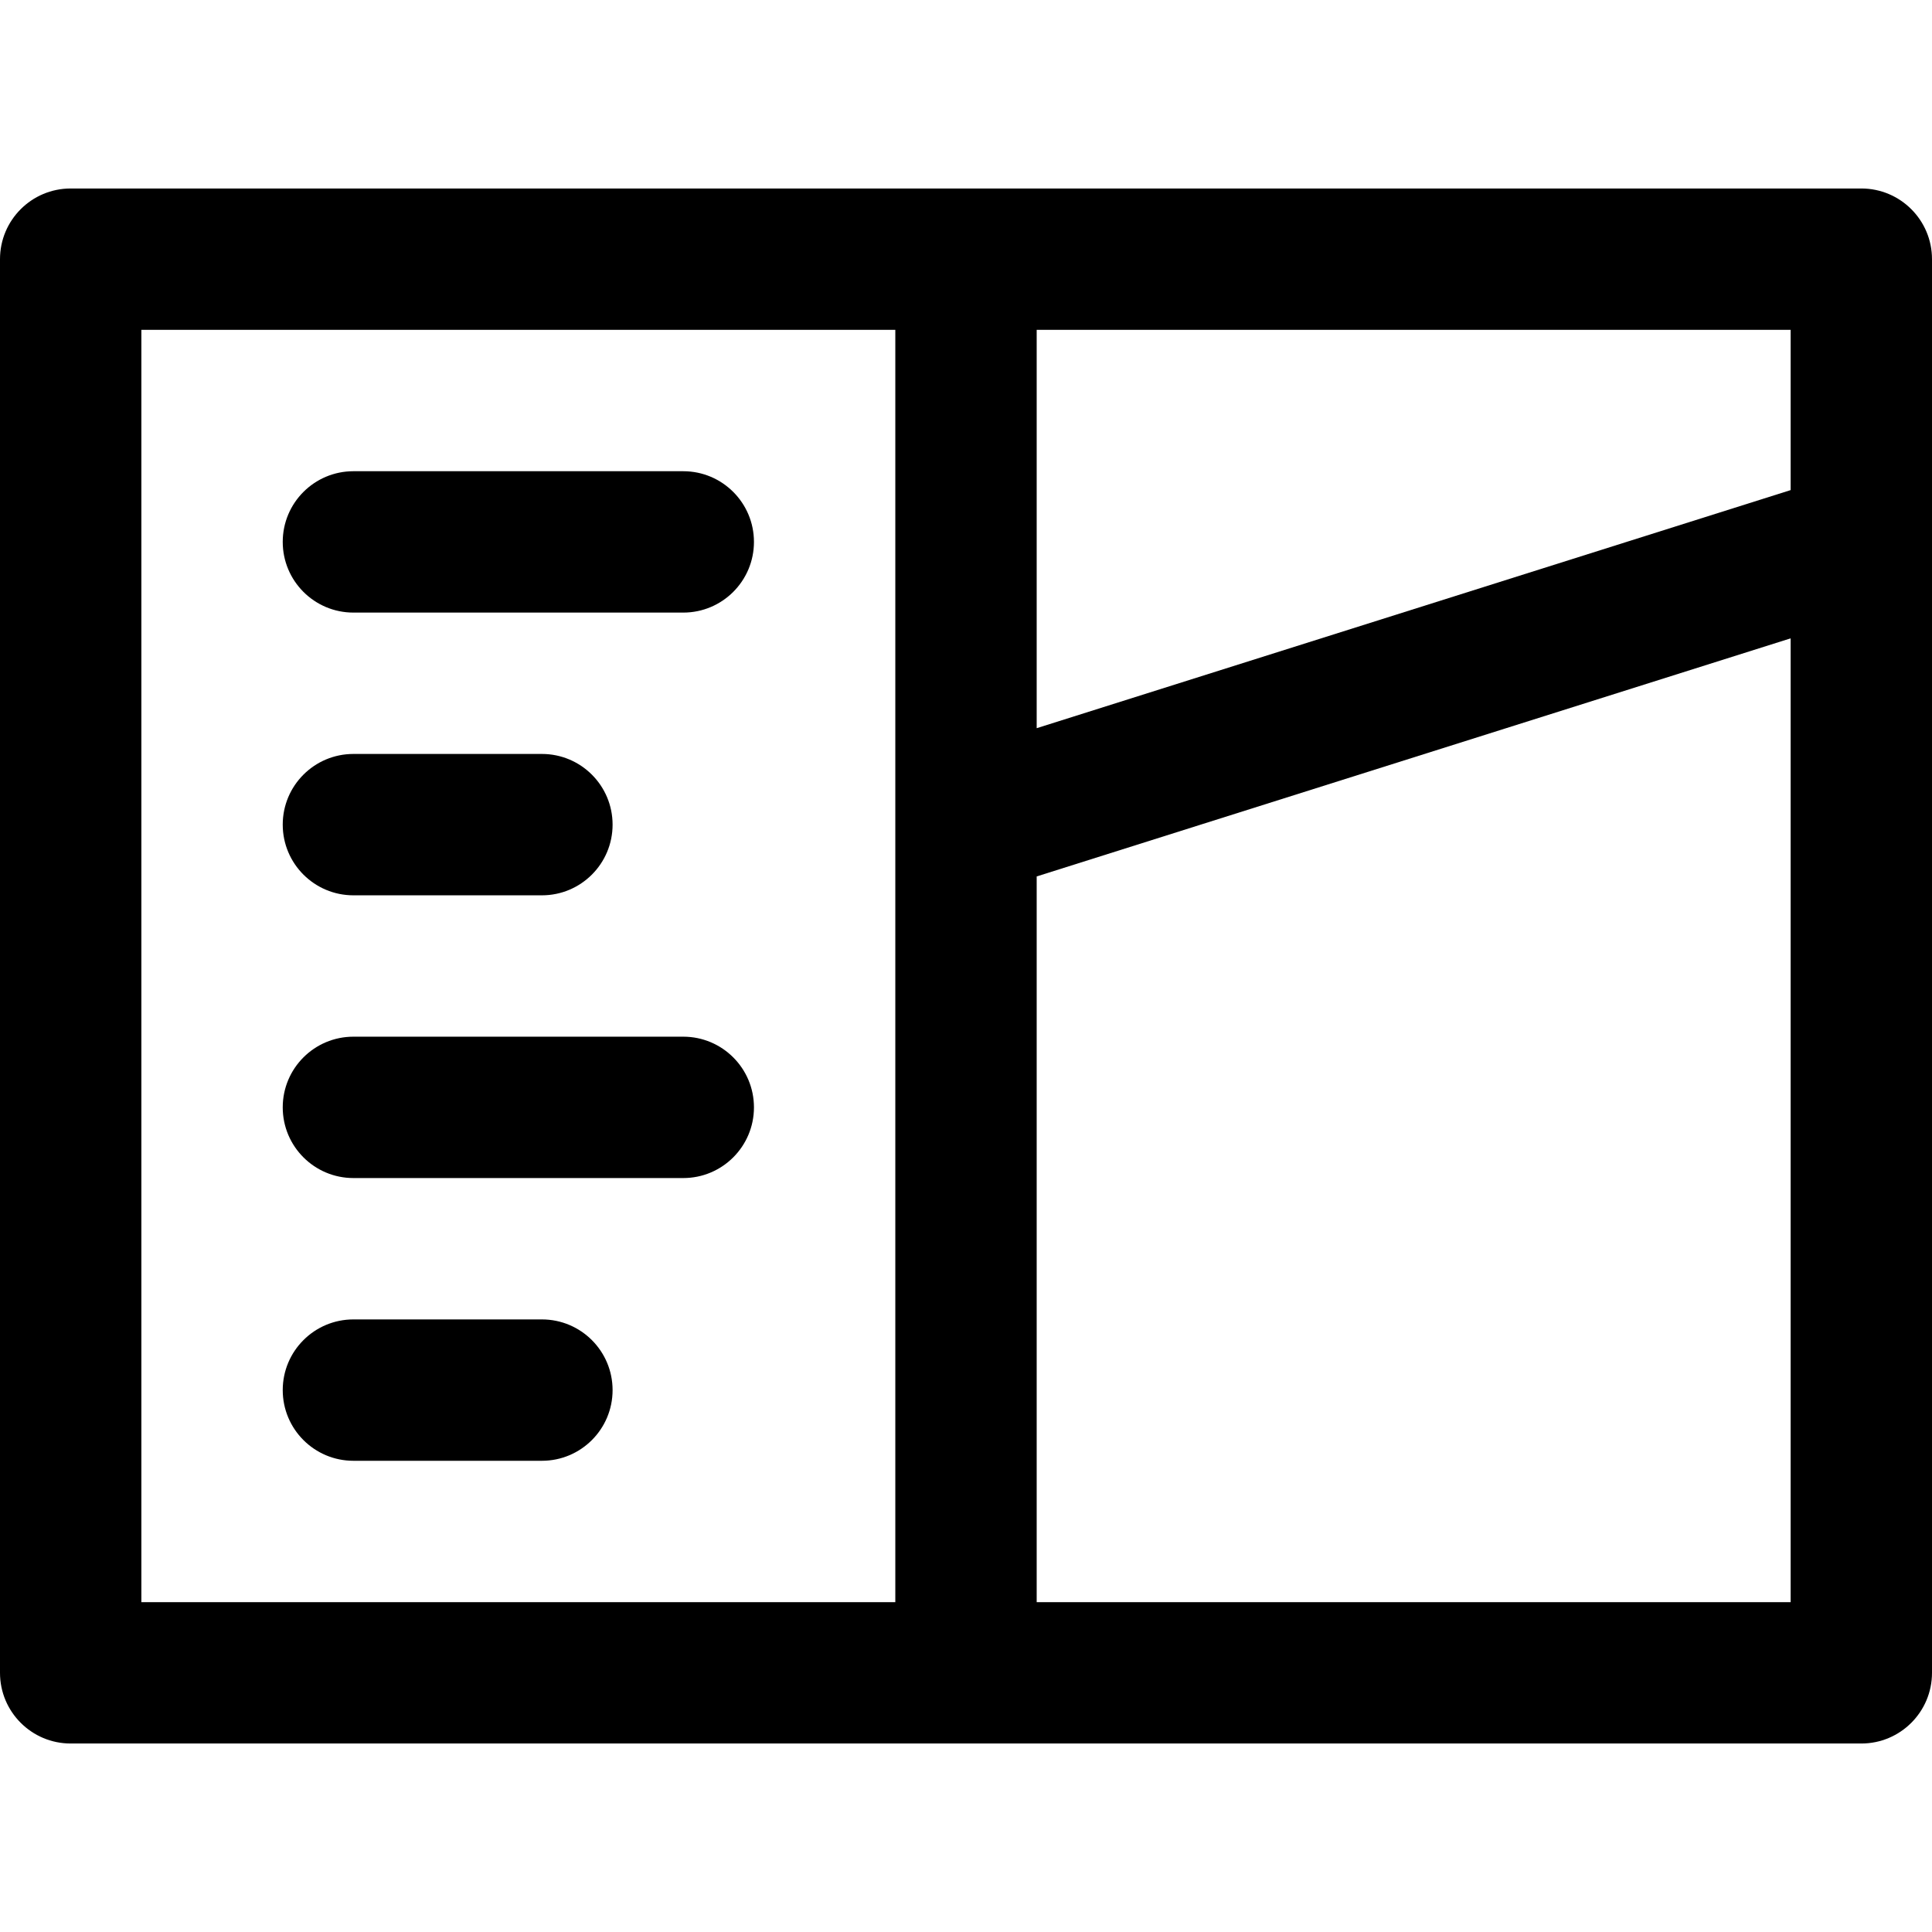
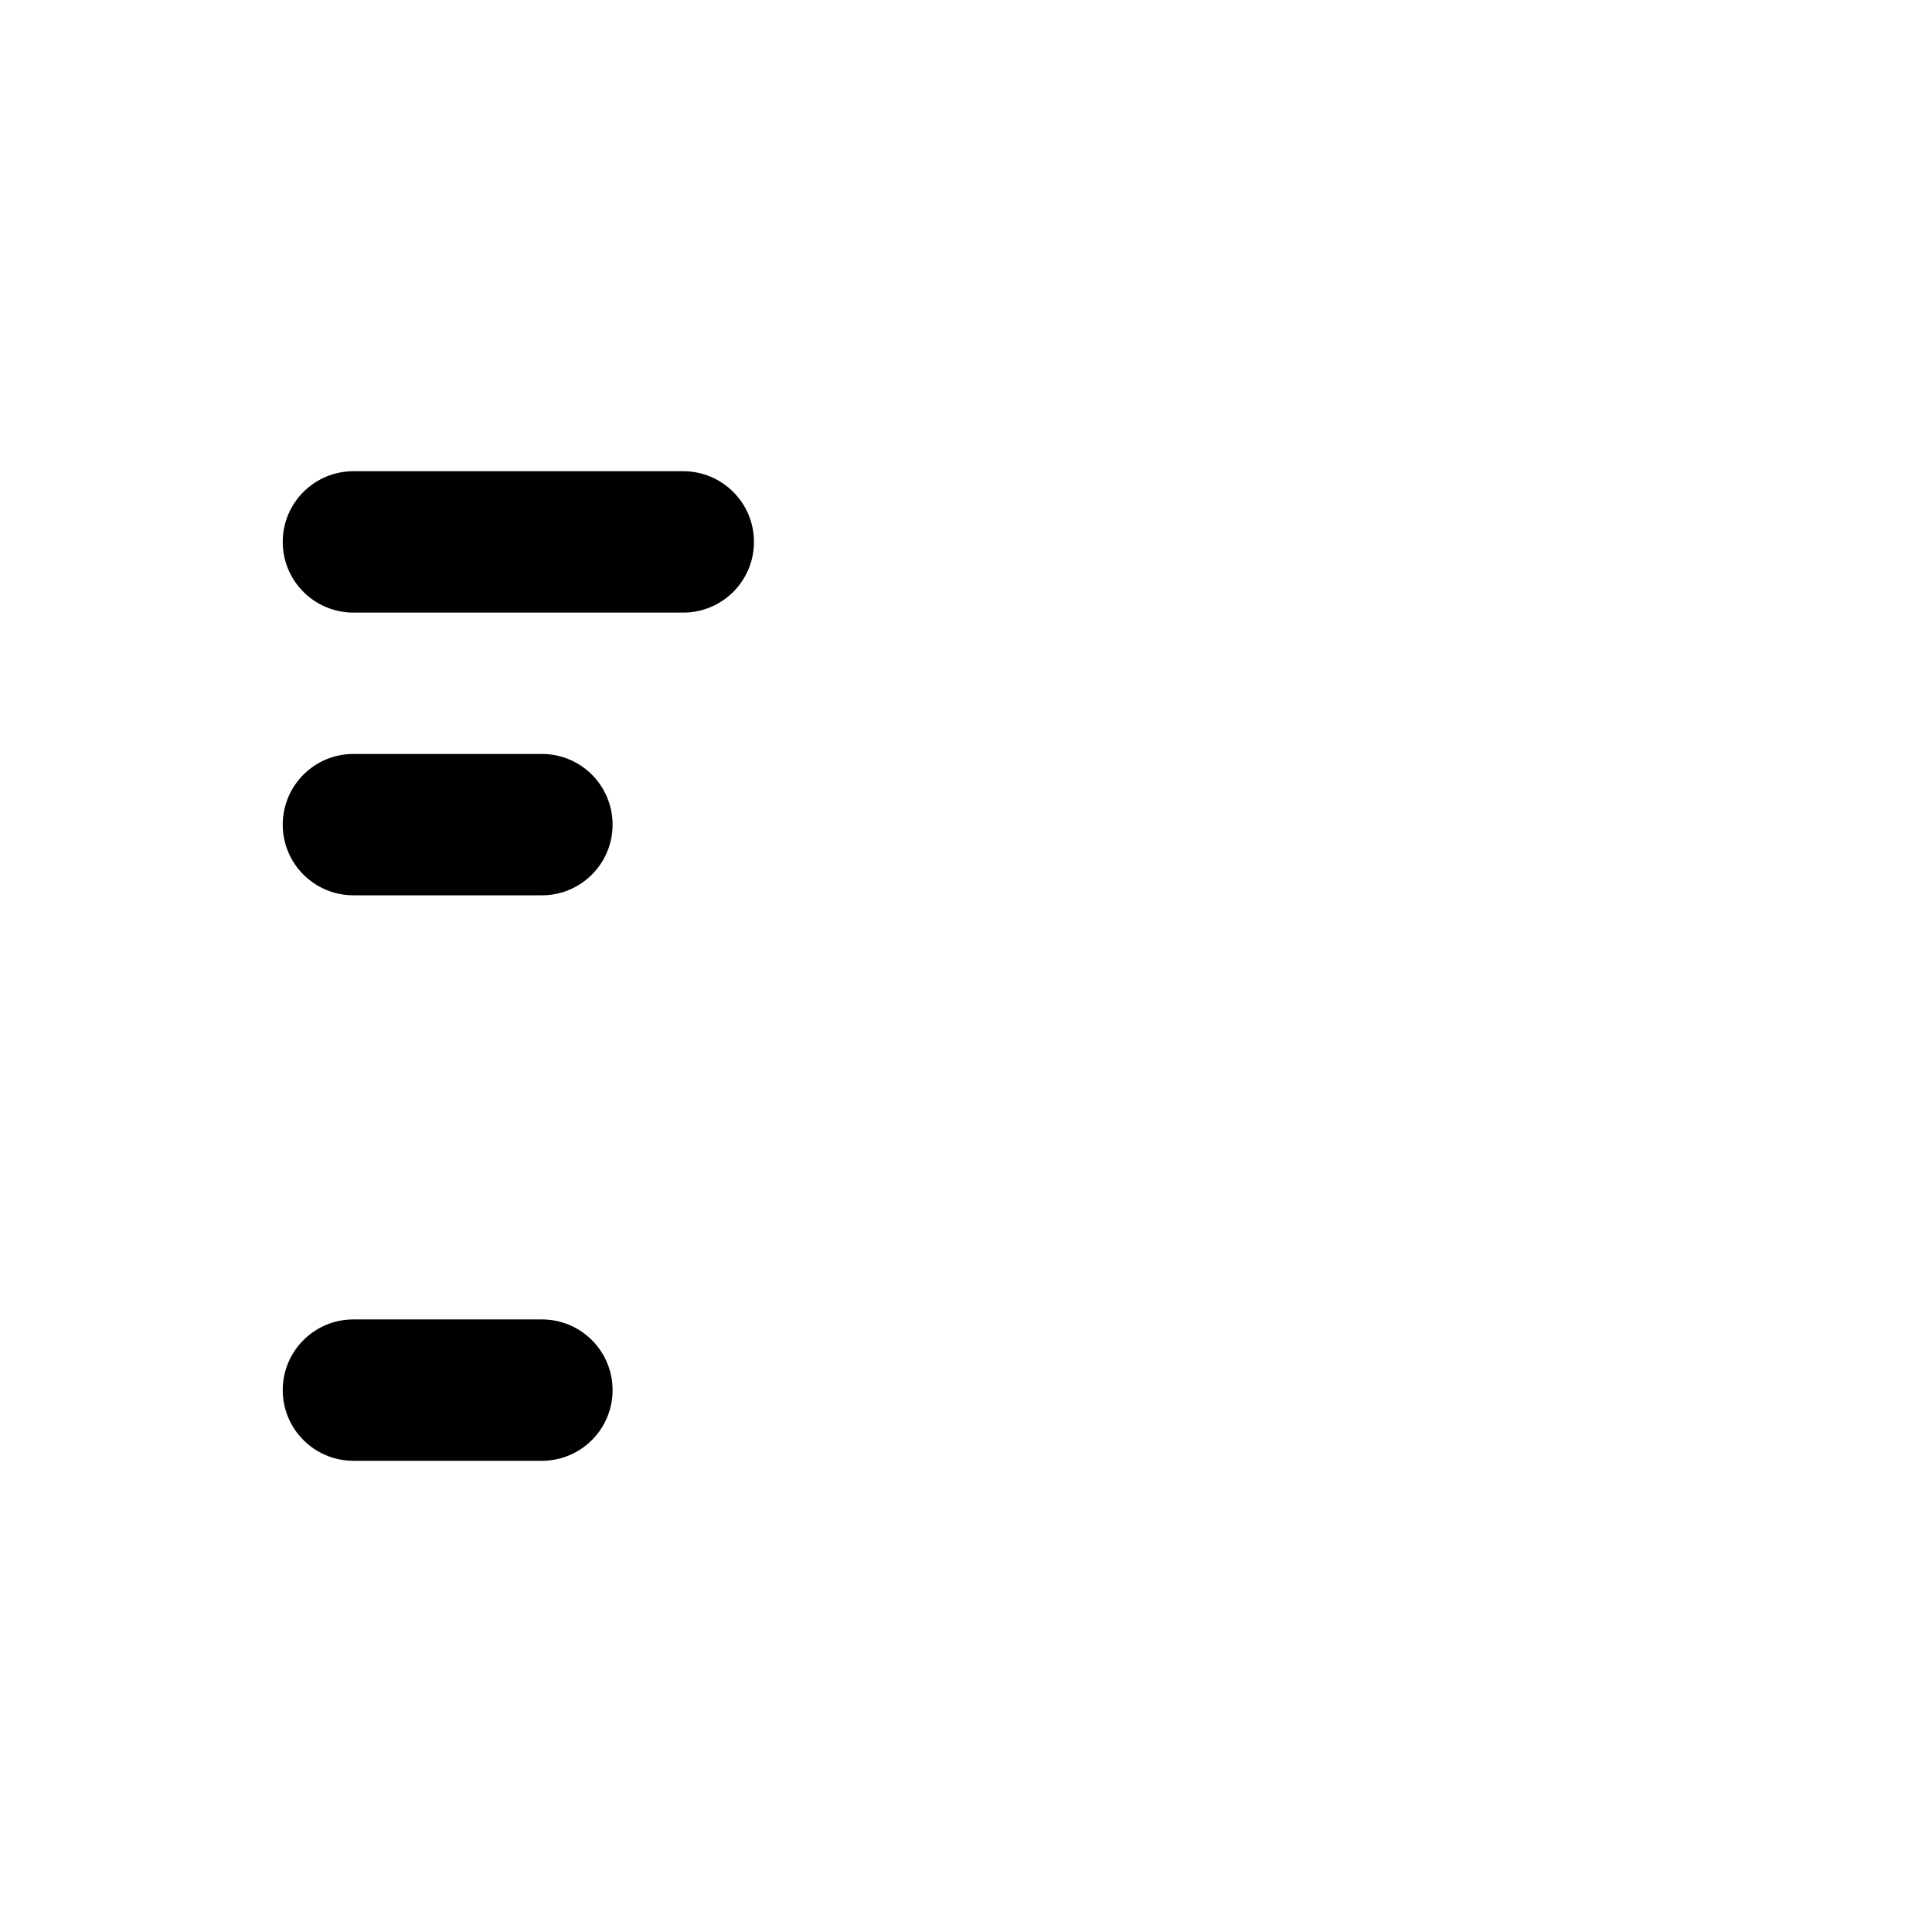
<svg xmlns="http://www.w3.org/2000/svg" version="1.1" id="Layer_1" x="0px" y="0px" viewBox="0 0 512 512" style="enable-background:new 0 0 512 512;" xml:space="preserve">
  <g>
    <g>
      <path d="M143.61,349.659H93.659c-10.345,0-18.732,8.387-18.732,18.732c0,10.345,8.387,18.732,18.732,18.732h49.951    c10.345,0,18.732-8.387,18.732-18.732C162.341,358.045,153.955,349.659,143.61,349.659z" />
    </g>
  </g>
  <g>
    <g>
-       <path d="M181.073,274.732H93.659c-10.345,0-18.732,8.387-18.732,18.732c0,10.345,8.387,18.732,18.732,18.732h87.415    c10.345,0,18.732-8.387,18.732-18.732C199.805,283.119,191.418,274.732,181.073,274.732z" />
-     </g>
+       </g>
  </g>
  <g>
    <g>
      <path d="M143.61,199.805H93.659c-10.345,0-18.732,8.387-18.732,18.732c0,10.345,8.387,18.732,18.732,18.732h49.951    c10.345,0,18.732-8.387,18.732-18.732C162.341,208.192,153.955,199.805,143.61,199.805z" />
    </g>
  </g>
  <g>
    <g>
      <path d="M181.073,124.878H93.659c-10.345,0-18.732,8.387-18.732,18.732c0,10.345,8.387,18.732,18.732,18.732h87.415    c10.345,0,18.732-8.387,18.732-18.732C199.805,133.265,191.418,124.878,181.073,124.878z" />
    </g>
  </g>
  <g>
    <g>
-       <path d="M493.268,49.951H256H18.732C8.387,49.951,0,58.338,0,68.683v374.634c0,10.345,8.387,18.732,18.732,18.732H256h237.268    c10.345,0,18.732-8.387,18.732-18.732V143.646c0-0.067,0-0.136,0-0.205V68.683C512,58.338,503.613,49.951,493.268,49.951z     M237.268,218.505c0,0.066-0.001,0.131,0,0.195v205.885H37.463V87.415h199.805V218.505z M474.537,424.585H274.732V232.264    l199.805-63.096V424.585z M474.537,129.882l-199.805,63.096V87.415h199.805V129.882z" />
-     </g>
+       </g>
  </g>
  <g>
</g>
  <g>
</g>
  <g>
</g>
  <g>
</g>
  <g>
</g>
  <g>
</g>
  <g>
</g>
  <g>
</g>
  <g>
</g>
  <g>
</g>
  <g>
</g>
  <g>
</g>
  <g>
</g>
  <g>
</g>
  <g>
</g>
</svg>